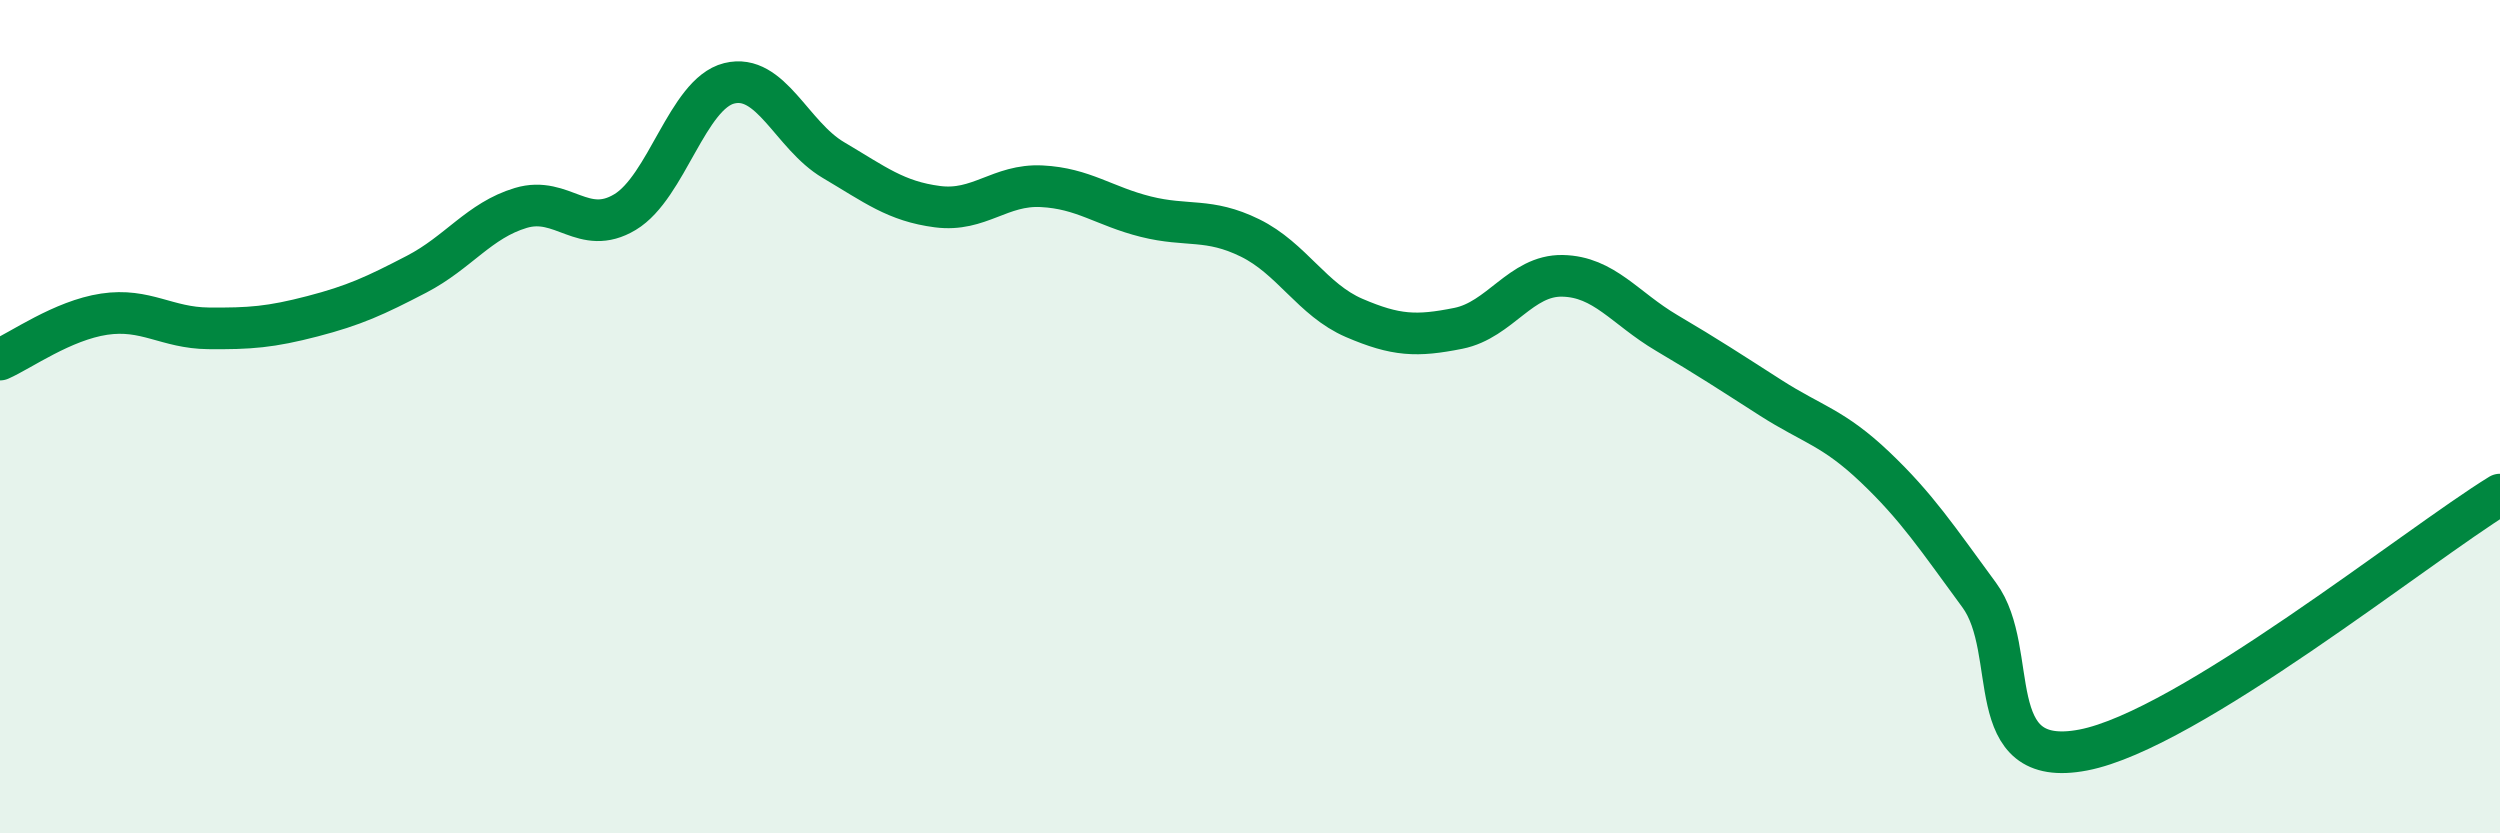
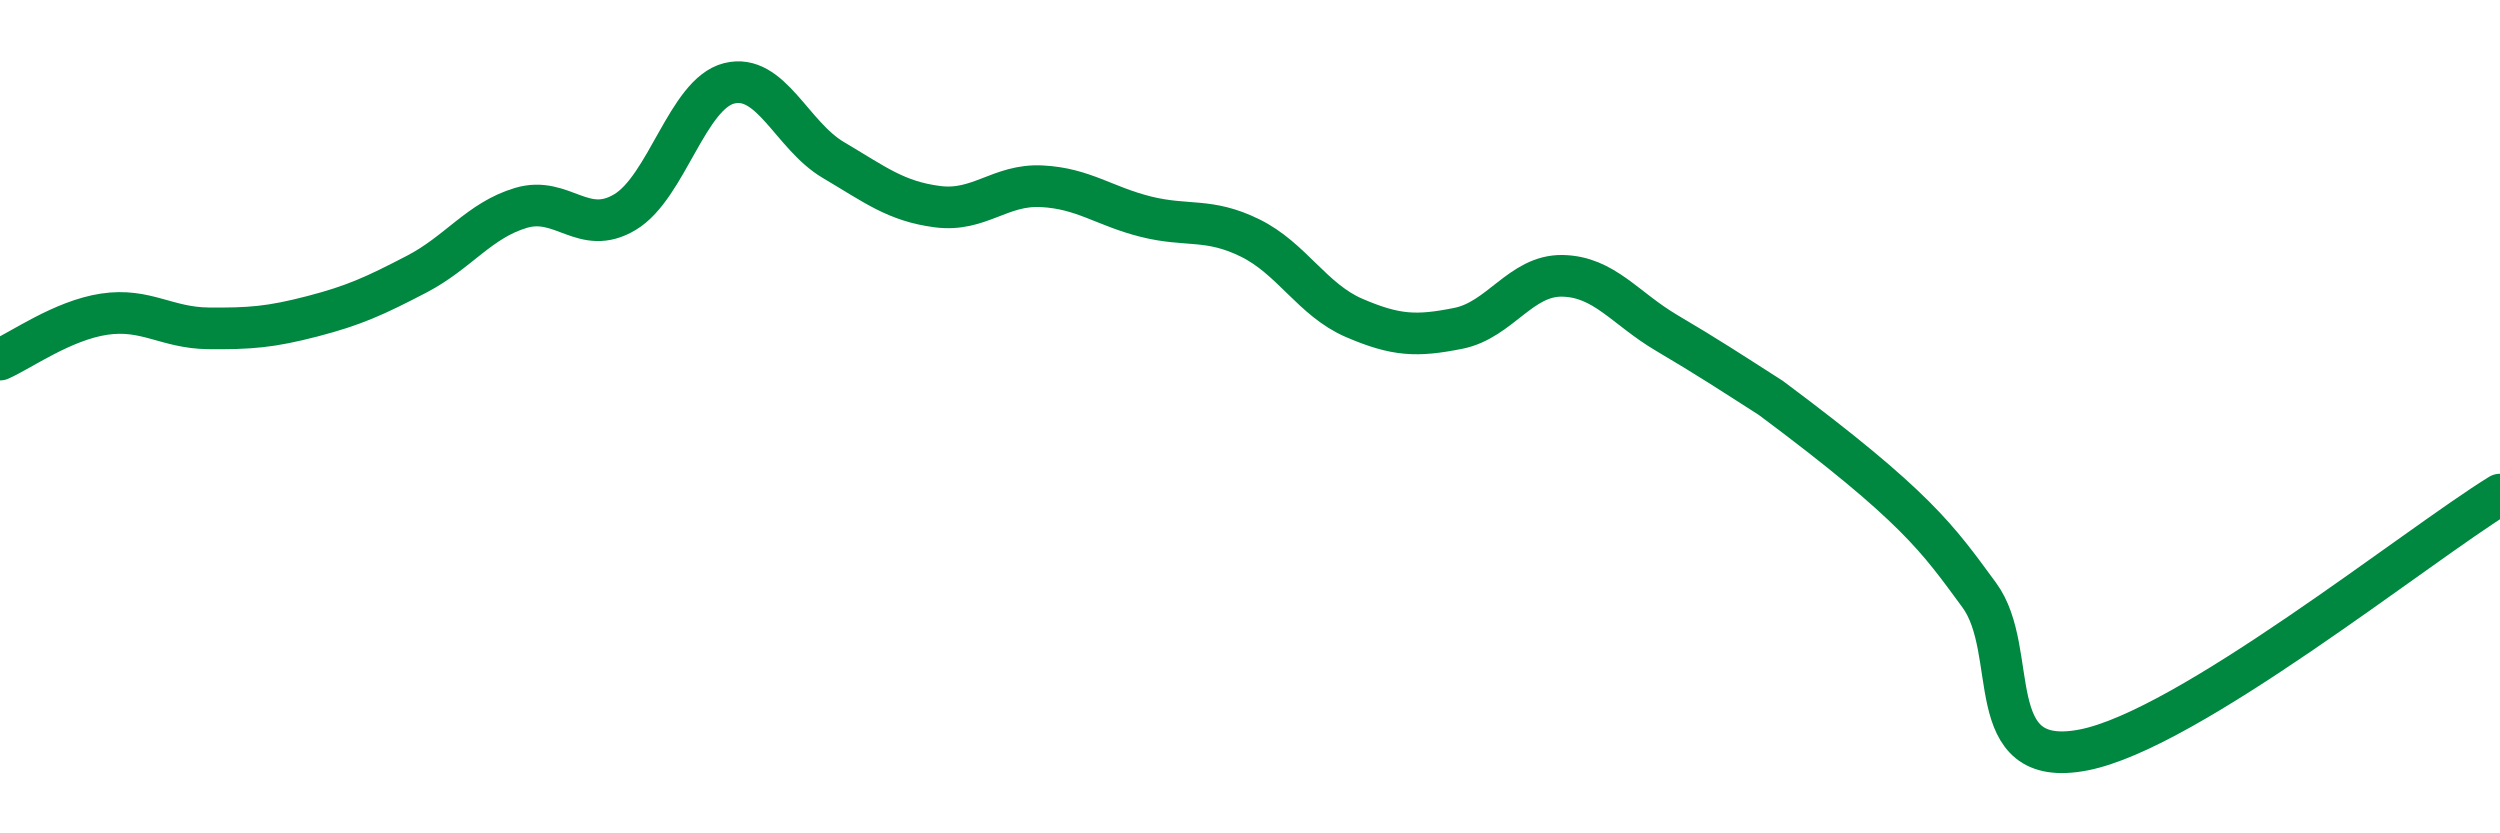
<svg xmlns="http://www.w3.org/2000/svg" width="60" height="20" viewBox="0 0 60 20">
-   <path d="M 0,8.63 C 0.5,8.41 1.5,7.69 2.5,7.54 C 3.5,7.39 4,7.87 5,7.88 C 6,7.89 6.5,7.85 7.5,7.59 C 8.5,7.33 9,7.1 10,6.58 C 11,6.06 11.5,5.29 12.5,4.99 C 13.5,4.69 14,5.69 15,5.09 C 16,4.49 16.5,2.25 17.5,2 C 18.5,1.75 19,3.25 20,3.84 C 21,4.43 21.5,4.83 22.5,4.96 C 23.5,5.09 24,4.42 25,4.47 C 26,4.52 26.5,4.95 27.5,5.2 C 28.5,5.45 29,5.22 30,5.71 C 31,6.2 31.5,7.2 32.5,7.63 C 33.5,8.06 34,8.08 35,7.88 C 36,7.68 36.5,6.6 37.5,6.62 C 38.5,6.64 39,7.4 40,7.99 C 41,8.58 41.5,8.91 42.5,9.55 C 43.5,10.19 44,10.26 45,11.21 C 46,12.16 46.5,12.92 47.5,14.28 C 48.5,15.64 47.5,18.48 50,18 C 52.5,17.52 58,13.1 60,11.87L60 20L0 20Z" fill="#008740" opacity="0.1" stroke-linecap="round" stroke-linejoin="round" />
-   <path d="M 0,8.63 C 0.5,8.41 1.5,7.69 2.5,7.54 C 3.5,7.39 4,7.87 5,7.88 C 6,7.89 6.5,7.85 7.5,7.59 C 8.5,7.33 9,7.1 10,6.58 C 11,6.06 11.5,5.29 12.5,4.99 C 13.5,4.69 14,5.69 15,5.09 C 16,4.49 16.5,2.25 17.5,2 C 18.5,1.75 19,3.25 20,3.84 C 21,4.43 21.5,4.83 22.5,4.96 C 23.5,5.09 24,4.42 25,4.47 C 26,4.52 26.5,4.95 27.5,5.2 C 28.5,5.45 29,5.22 30,5.71 C 31,6.2 31.5,7.2 32.5,7.63 C 33.5,8.06 34,8.08 35,7.88 C 36,7.68 36.5,6.6 37.5,6.62 C 38.5,6.64 39,7.4 40,7.99 C 41,8.58 41.5,8.91 42.5,9.55 C 43.5,10.19 44,10.26 45,11.21 C 46,12.16 46.5,12.92 47.5,14.28 C 48.5,15.64 47.5,18.48 50,18 C 52.5,17.52 58,13.1 60,11.87" stroke="#008740" stroke-width="1" fill="none" stroke-linecap="round" stroke-linejoin="round" />
+   <path d="M 0,8.63 C 0.5,8.41 1.5,7.69 2.5,7.54 C 3.5,7.39 4,7.87 5,7.88 C 6,7.89 6.5,7.85 7.5,7.59 C 8.5,7.33 9,7.1 10,6.58 C 11,6.06 11.5,5.29 12.5,4.99 C 13.5,4.69 14,5.69 15,5.09 C 16,4.49 16.5,2.25 17.5,2 C 18.5,1.75 19,3.25 20,3.84 C 21,4.43 21.5,4.83 22.5,4.96 C 23.5,5.09 24,4.42 25,4.47 C 26,4.52 26.5,4.95 27.5,5.2 C 28.5,5.45 29,5.22 30,5.71 C 31,6.2 31.5,7.2 32.5,7.63 C 33.5,8.06 34,8.08 35,7.88 C 36,7.68 36.5,6.6 37.5,6.62 C 38.5,6.64 39,7.4 40,7.99 C 41,8.58 41.5,8.91 42.5,9.55 C 46,12.16 46.5,12.92 47.5,14.28 C 48.5,15.64 47.5,18.48 50,18 C 52.5,17.52 58,13.1 60,11.87" stroke="#008740" stroke-width="1" fill="none" stroke-linecap="round" stroke-linejoin="round" />
</svg>